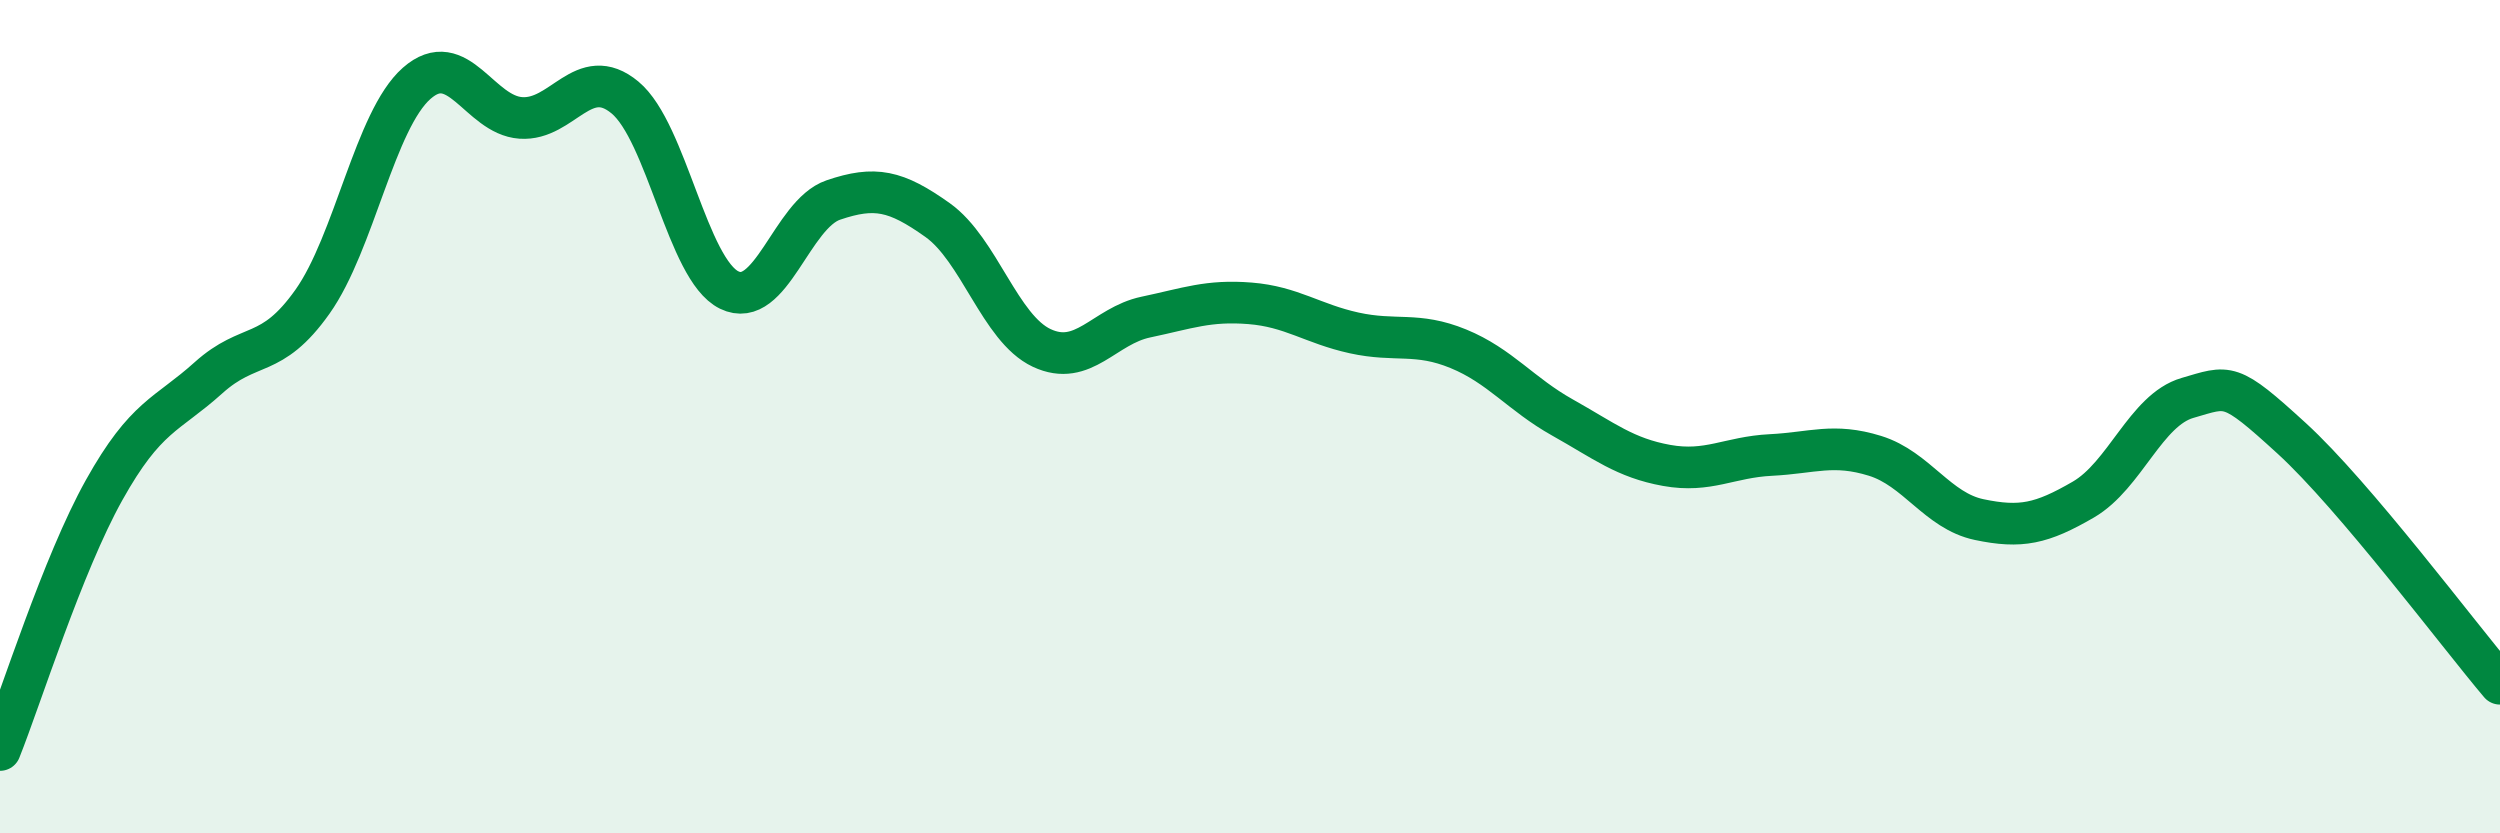
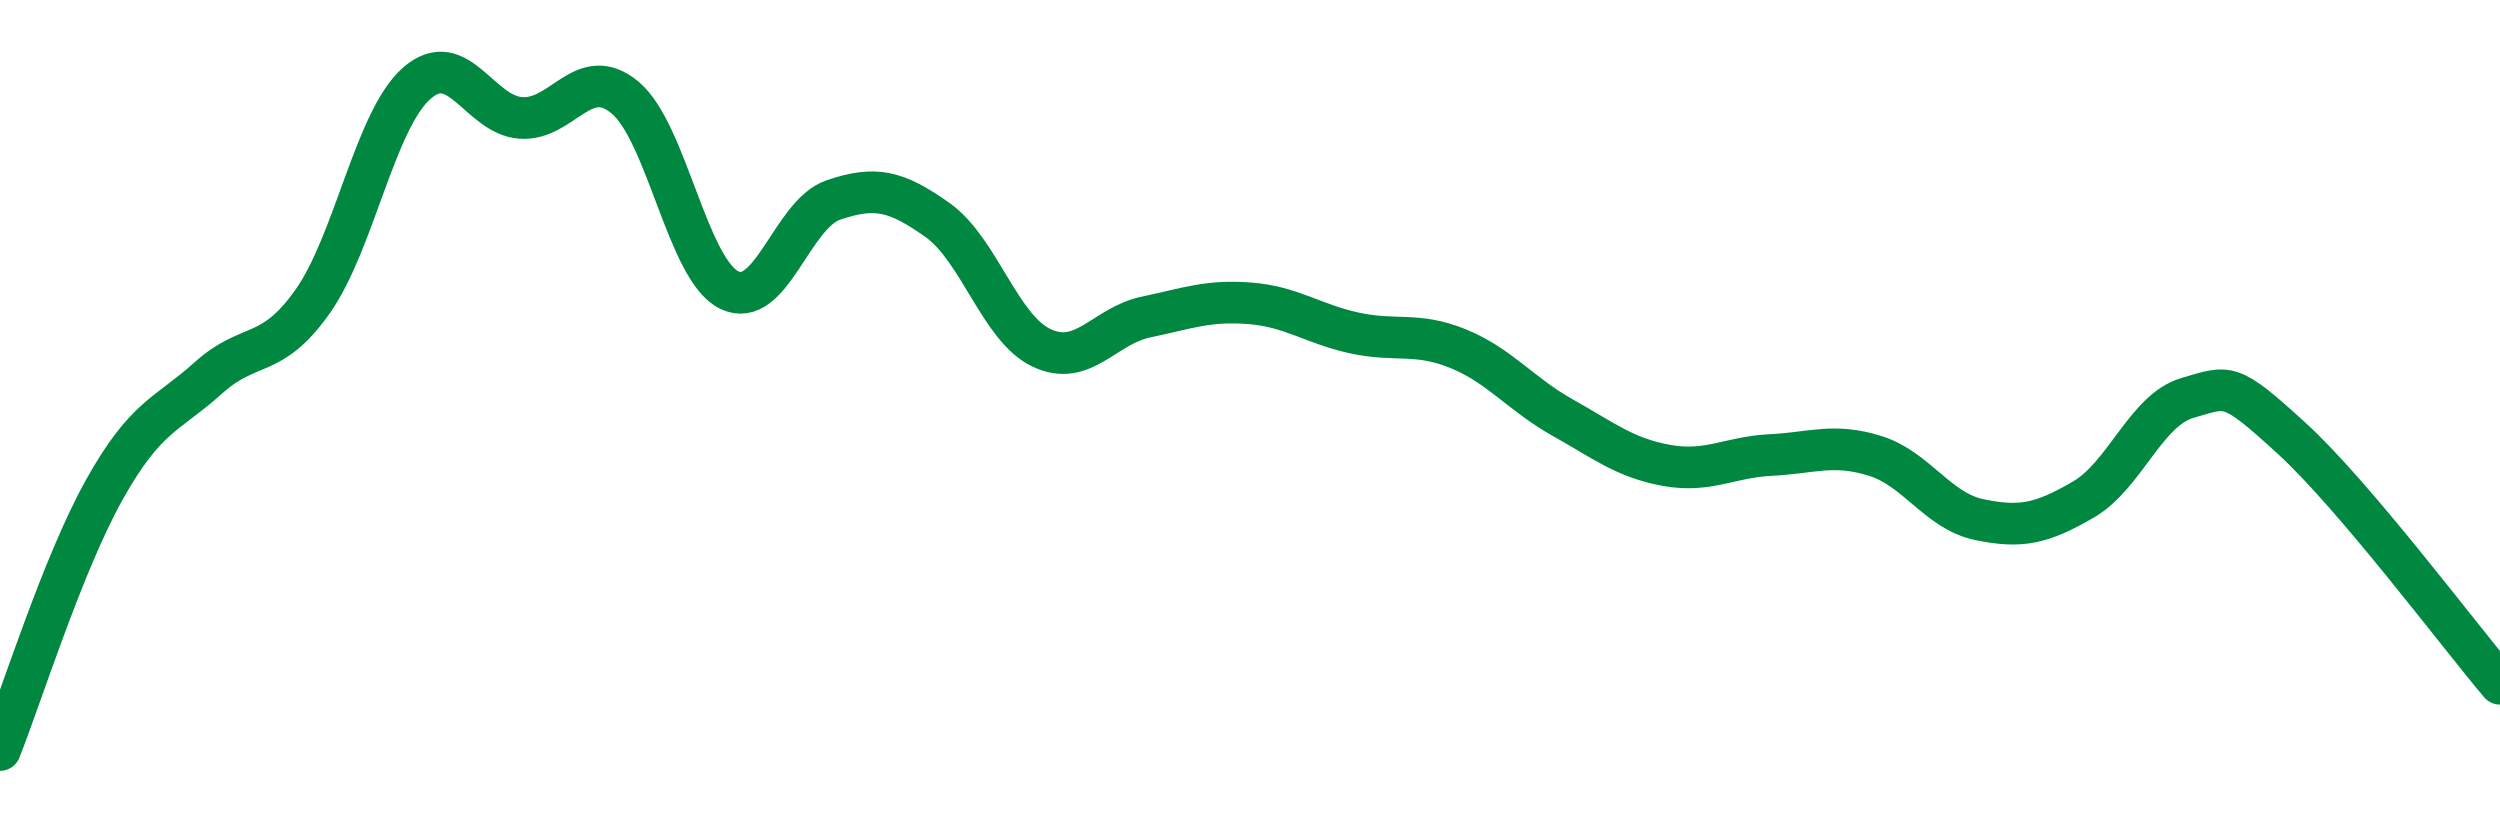
<svg xmlns="http://www.w3.org/2000/svg" width="60" height="20" viewBox="0 0 60 20">
-   <path d="M 0,18 C 0.5,16.75 1.5,13.55 2.5,11.76 C 3.5,9.97 4,9.97 5,9.07 C 6,8.17 6.5,8.65 7.5,7.24 C 8.5,5.83 9,2.88 10,2 C 11,1.12 11.5,2.76 12.5,2.83 C 13.5,2.9 14,1.51 15,2.34 C 16,3.17 16.5,6.47 17.5,6.96 C 18.5,7.45 19,5.14 20,4.8 C 21,4.46 21.5,4.57 22.5,5.28 C 23.5,5.99 24,7.88 25,8.35 C 26,8.82 26.5,7.82 27.5,7.61 C 28.5,7.4 29,7.2 30,7.28 C 31,7.36 31.5,7.77 32.5,7.99 C 33.5,8.21 34,7.96 35,8.37 C 36,8.78 36.5,9.46 37.5,10.02 C 38.5,10.58 39,10.99 40,11.17 C 41,11.35 41.5,10.97 42.5,10.92 C 43.5,10.87 44,10.63 45,10.94 C 46,11.25 46.5,12.26 47.5,12.47 C 48.5,12.68 49,12.57 50,11.99 C 51,11.41 51.5,9.84 52.5,9.55 C 53.5,9.26 53.5,9.15 55,10.52 C 56.5,11.89 59,15.23 60,16.41L60 20L0 20Z" fill="#008740" opacity="0.1" stroke-linecap="round" stroke-linejoin="round" />
  <path d="M 0,18 C 0.5,16.75 1.5,13.55 2.5,11.76 C 3.5,9.97 4,9.97 5,9.07 C 6,8.17 6.5,8.65 7.5,7.24 C 8.5,5.83 9,2.88 10,2 C 11,1.12 11.5,2.76 12.5,2.83 C 13.5,2.9 14,1.51 15,2.34 C 16,3.17 16.5,6.47 17.5,6.96 C 18.5,7.45 19,5.14 20,4.8 C 21,4.46 21.5,4.57 22.5,5.28 C 23.5,5.99 24,7.88 25,8.35 C 26,8.82 26.5,7.82 27.5,7.61 C 28.5,7.4 29,7.2 30,7.28 C 31,7.36 31.5,7.77 32.5,7.99 C 33.5,8.21 34,7.96 35,8.37 C 36,8.78 36.5,9.46 37.5,10.02 C 38.5,10.58 39,10.99 40,11.17 C 41,11.35 41.5,10.97 42.5,10.92 C 43.5,10.87 44,10.63 45,10.94 C 46,11.25 46.5,12.26 47.5,12.47 C 48.5,12.68 49,12.57 50,11.99 C 51,11.41 51.5,9.84 52.5,9.55 C 53.5,9.26 53.5,9.15 55,10.52 C 56.5,11.89 59,15.23 60,16.41" stroke="#008740" stroke-width="1" fill="none" stroke-linecap="round" stroke-linejoin="round" />
</svg>